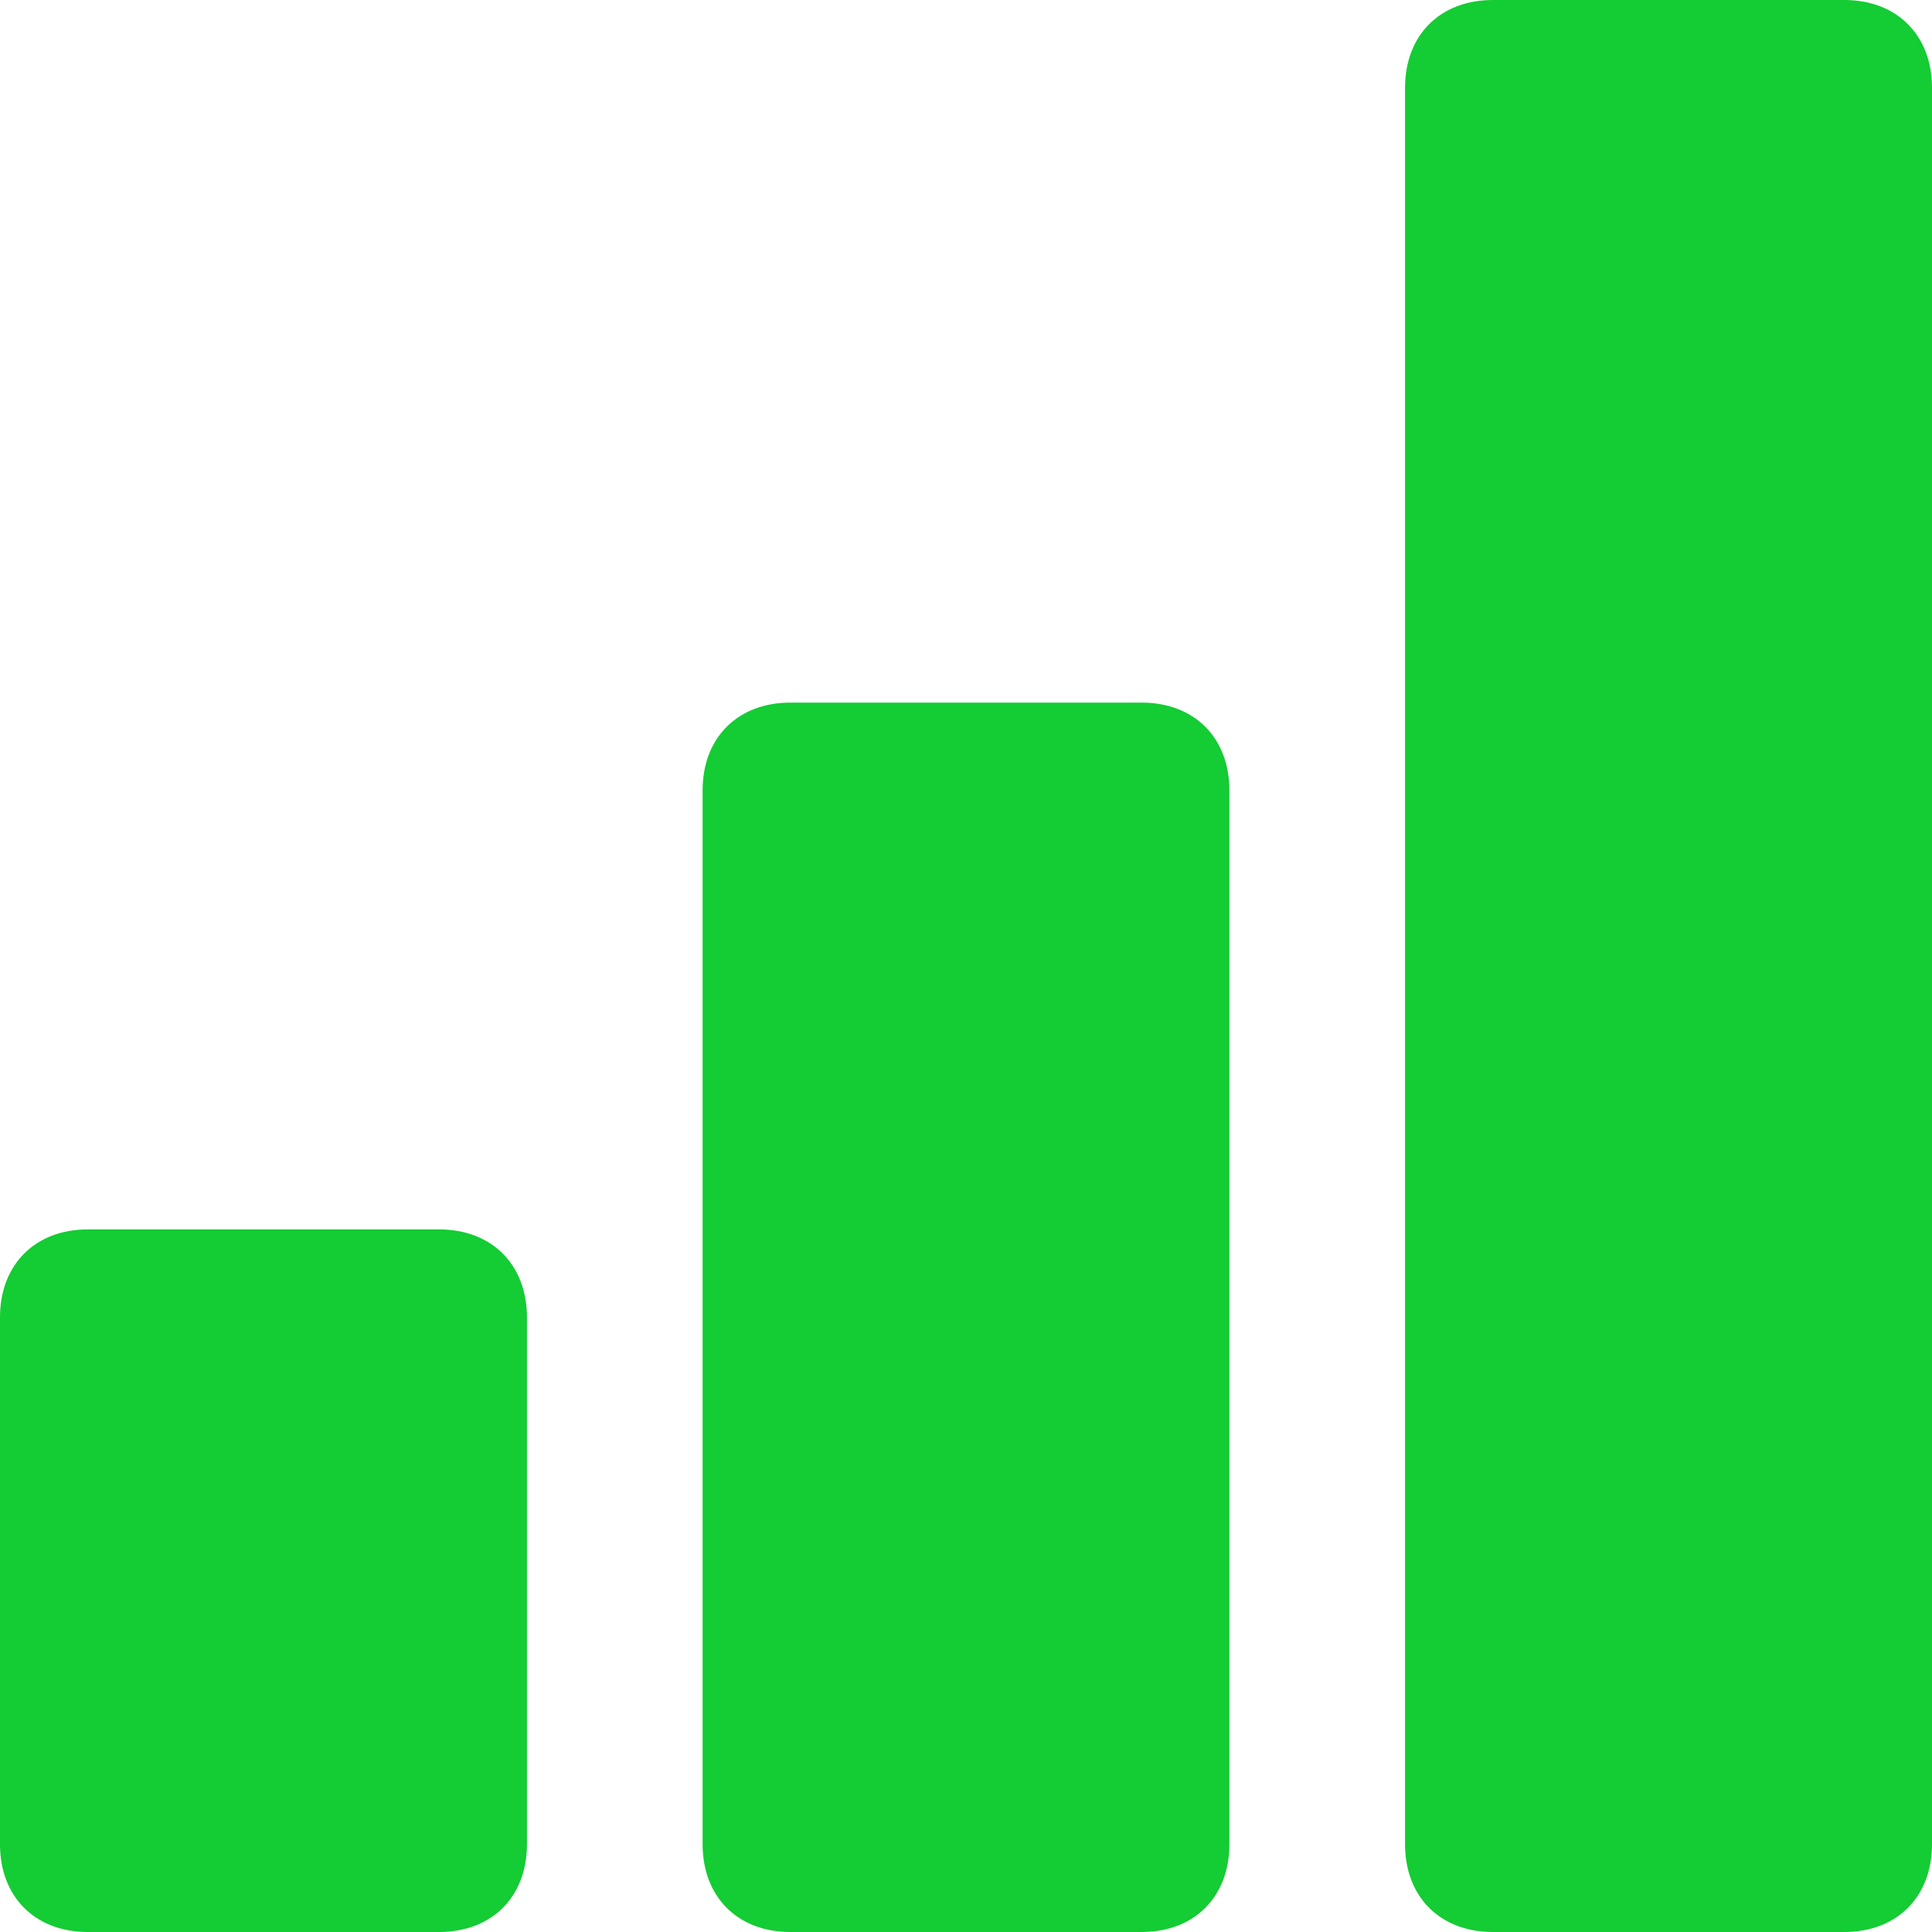
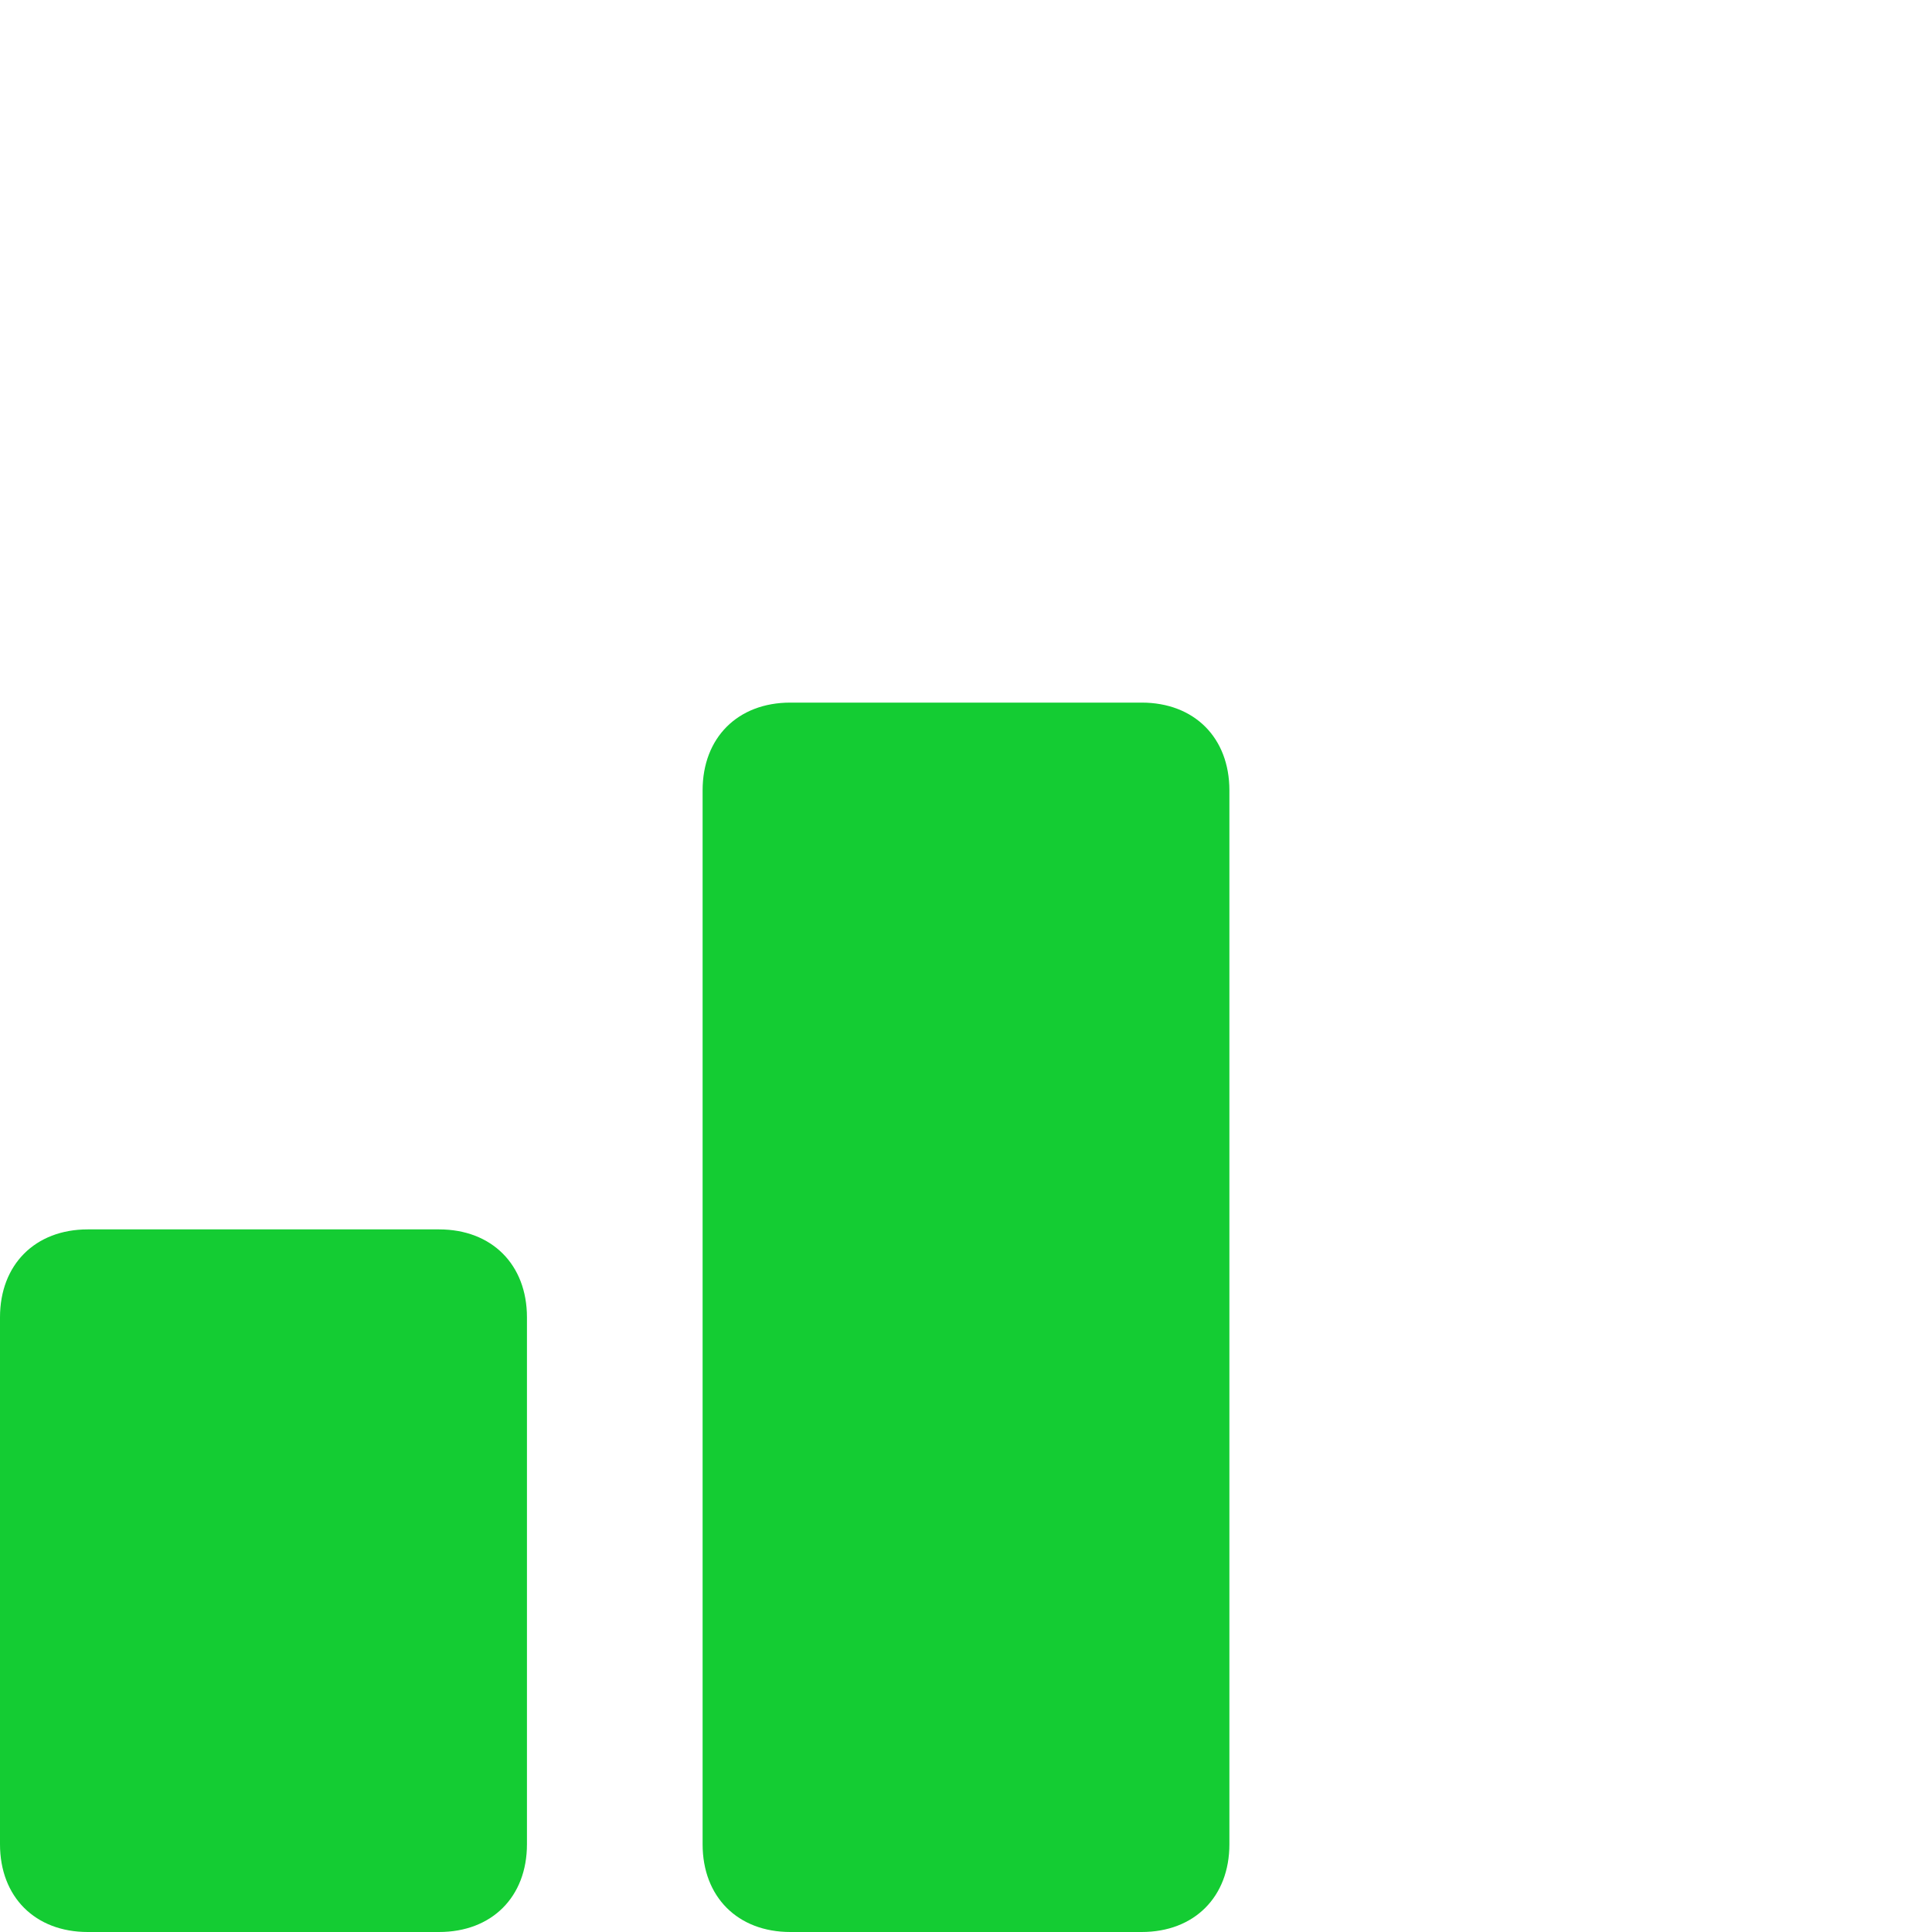
<svg xmlns="http://www.w3.org/2000/svg" width="12px" height="12px" viewBox="0 0 12 12" version="1.1">
  <title>icon@3x</title>
  <g id="站点选择" stroke="none" stroke-width="1" fill="none" fill-rule="evenodd">
    <g id="PC安全页-正常状态" transform="translate(-1187, -565)" fill="#14CC33" fill-rule="nonzero">
      <g id="icon" transform="translate(1187, 565)">
        <path d="M2.727,7.636 L0.545,7.636 C0.218,7.636 0,7.855 0,8.182 L0,11.455 C0,11.782 0.218,12 0.545,12 L2.727,12 C3.055,12 3.273,11.782 3.273,11.455 L3.273,8.182 C3.273,7.855 3.055,7.636 2.727,7.636 Z" id="路径" />
        <path d="M7.091,4.364 L4.909,4.364 C4.582,4.364 4.364,4.582 4.364,4.909 L4.364,11.455 C4.364,11.782 4.582,12 4.909,12 L7.091,12 C7.418,12 7.636,11.782 7.636,11.455 L7.636,4.909 C7.636,4.582 7.418,4.364 7.091,4.364 Z" id="路径" />
-         <path d="M11.455,0 L9.273,0 C8.945,0 8.727,0.218 8.727,0.545 L8.727,11.455 C8.727,11.782 8.945,12 9.273,12 L11.455,12 C11.782,12 12,11.782 12,11.455 L12,0.545 C12,0.218 11.782,0 11.455,0 Z" id="路径" />
      </g>
    </g>
  </g>
</svg>